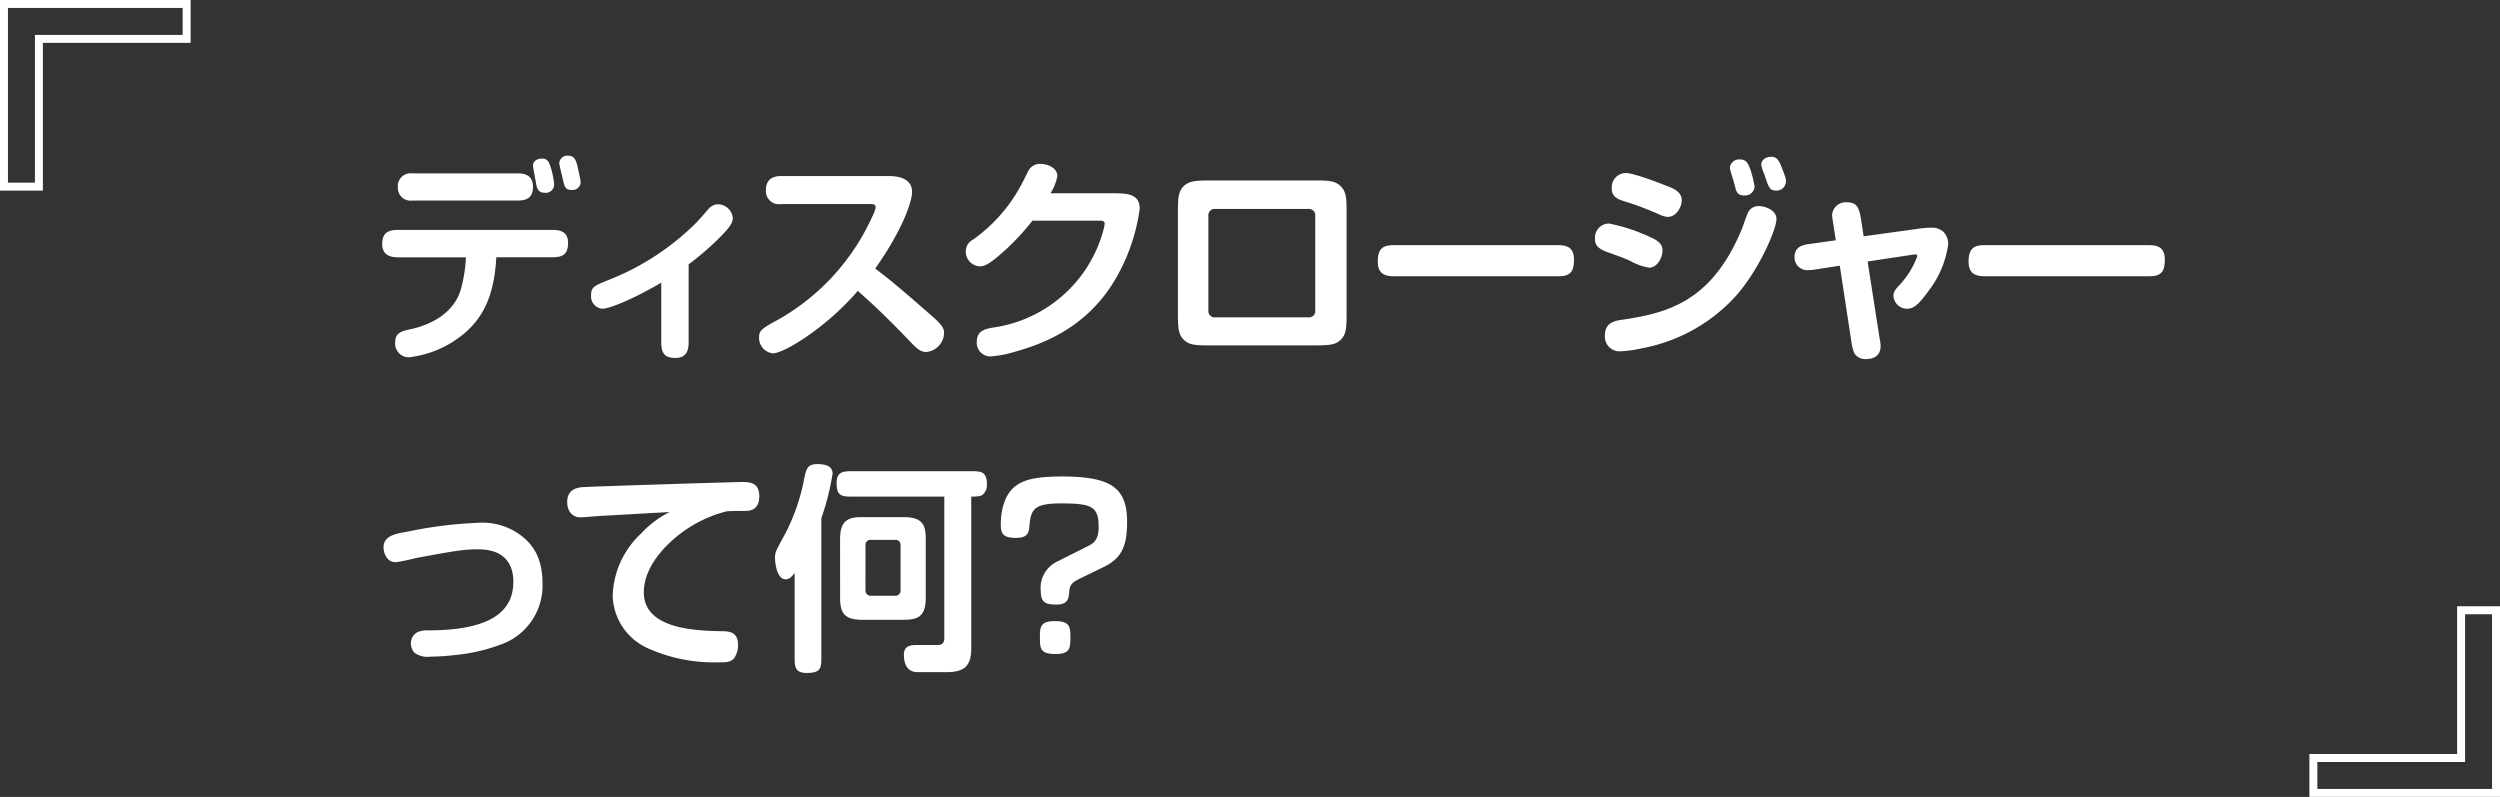
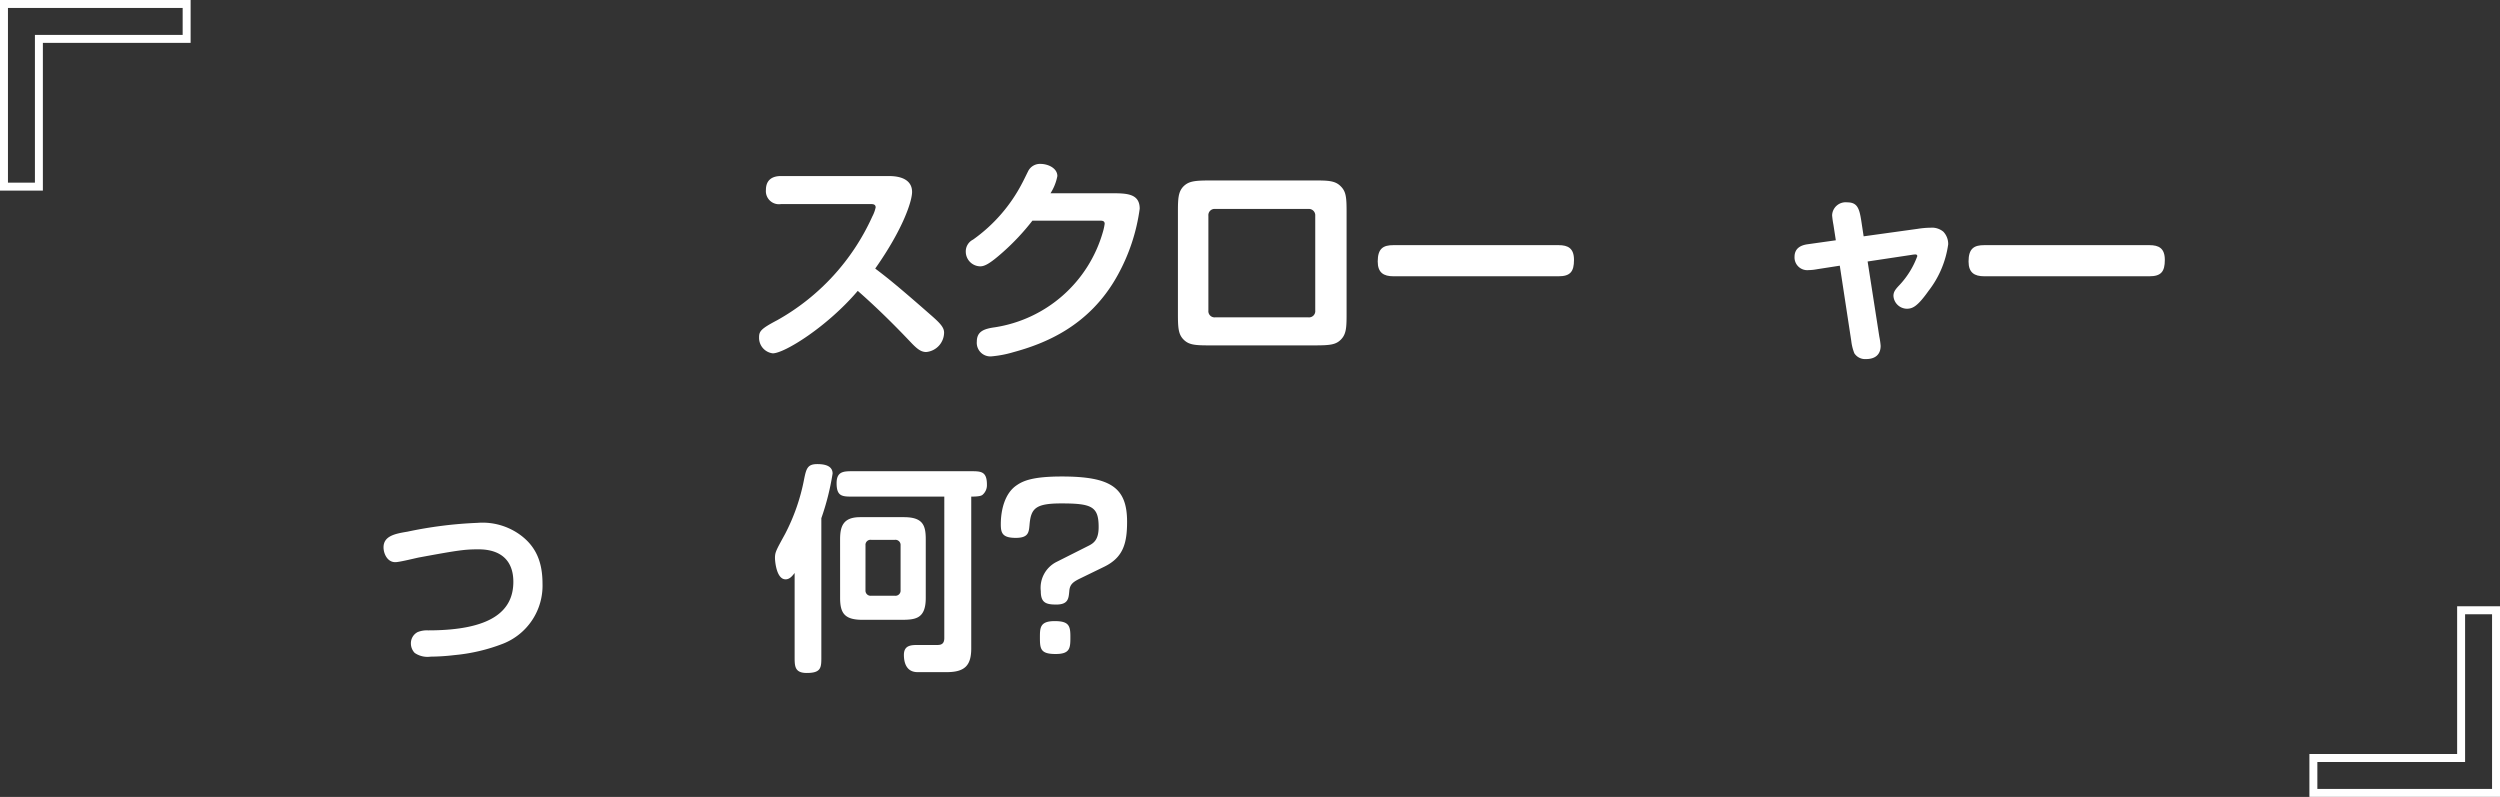
<svg xmlns="http://www.w3.org/2000/svg" width="314.272" height="100.178" viewBox="0 0 314.272 100.178">
  <rect x="0" y="0" width="314.272" height="100.178" fill="#333333" stroke="none" />
  <g id="voice_sp_07_02" transform="translate(-29.663 -467.995)">
    <g id="グループ_3228" data-name="グループ 3228" transform="translate(0 0.101)">
      <path id="パス_191568" data-name="パス 191568" d="M4.89.5H.5V23.462H4.89V4.89H23.462V.5Z" transform="translate(29.663 467.893)" fill="none" stroke="#fff" stroke-width="1" />
      <path id="パス_191568-2" data-name="パス 191568" d="M4.39,0H0V22.961H4.39V4.39H22.961V0Z" transform="translate(343.436 567.571) rotate(180)" fill="none" stroke="#fff" stroke-width="1" />
    </g>
    <g id="グループ_3276" data-name="グループ 3276" transform="translate(77.709 487.573)">
-       <path id="パス_191954" data-name="パス 191954" d="M8.826,23.425a13.24,13.24,0,0,1-5.467,1.914A1.727,1.727,0,0,1,1.638,23.4c0-.945.527-1.307,1.748-1.554,2.97-.611,5.662-2.191,6.5-5.05a18.021,18.021,0,0,0,.638-4.024H1.97C.861,12.768,0,12.38,0,11.1c0-1.36.694-1.775,1.97-1.775H21.425c1.111,0,1.942.332,1.942,1.636,0,1.388-.638,1.8-1.942,1.8H14.348c-.277,4.607-1.47,8.131-5.522,10.657m8.243-21.2c1.053,0,1.887.388,1.887,1.692,0,1.333-.749,1.722-1.915,1.722H3.8A1.6,1.6,0,0,1,1.97,3.914,1.6,1.6,0,0,1,3.8,2.222Zm4.106-.779a10.265,10.265,0,0,1,.445,2.194,1.062,1.062,0,0,1-1.166,1.026c-.583,0-.944-.249-1.083-1.026-.056-.36-.416-2.138-.416-2.388,0-.527.472-.887,1.138-.887s.888.415,1.081,1.081m3.386-.056c.083.39.388,1.666.388,1.916a1.018,1.018,0,0,1-1.137,1c-.777,0-.888-.333-1.138-1.5-.083-.389-.415-1.639-.415-1.86A1.011,1.011,0,0,1,23.4,0c.666,0,.944.416,1.166,1.387" transform="translate(0 -0.001)" fill="#fff" />
-       <path id="パス_191955" data-name="パス 191955" d="M36.3,22.964c0,.943-.25,1.941-1.665,1.941-1.276,0-1.776-.527-1.776-1.941V15.442c-4.107,2.386-6.688,3.273-7.382,3.273a1.547,1.547,0,0,1-1.443-1.608c0-1.054.277-1.221,1.971-1.916a32.322,32.322,0,0,0,11.268-7.3c.277-.277,1.193-1.332,1.554-1.747a1.605,1.605,0,0,1,1.249-.555,1.9,1.9,0,0,1,1.776,1.692c0,.61-.334,1.167-1.665,2.5A35.7,35.7,0,0,1,36.3,13.138Z" transform="translate(2.221 0.516)" fill="#fff" />
      <path id="パス_191956" data-name="パス 191956" d="M46.118,5.862a1.643,1.643,0,0,1-1.888-1.776c0-1.249.777-1.748,1.888-1.748H59.689c1.833,0,2.915.666,2.915,2,0,1.111-1.081,4.58-4.634,9.631,1.164.886,2.33,1.749,6.881,5.746,1.25,1.081,1.776,1.636,1.776,2.3a2.473,2.473,0,0,1-2.247,2.443c-.611,0-1.083-.332-1.832-1.109-1.055-1.111-3.663-3.856-6.772-6.577-3.83,4.5-9.214,7.853-10.685,7.853a1.959,1.959,0,0,1-1.722-2c0-.777.222-1.083,2.277-2.164A28.241,28.241,0,0,0,57.608,7.415a4.345,4.345,0,0,0,.416-1.137c0-.416-.389-.416-.583-.416Z" transform="translate(4.007 0.215)" fill="#fff" />
      <path id="パス_191957" data-name="パス 191957" d="M85.385,4.63c1.942,0,3.635,0,3.635,1.943a23.844,23.844,0,0,1-2.8,8.409c-3.552,6.411-9.214,8.576-13.1,9.631a13.763,13.763,0,0,1-2.8.527,1.708,1.708,0,0,1-1.776-1.858c0-1.278.889-1.61,2.249-1.8a16.783,16.783,0,0,0,13.6-11.989,6.779,6.779,0,0,0,.222-1.028c0-.36-.3-.389-.555-.389H75.532a29.205,29.205,0,0,1-3.69,3.941c-1.749,1.556-2.36,1.8-2.886,1.8a1.848,1.848,0,0,1-1.8-1.86,1.653,1.653,0,0,1,.914-1.5,19.967,19.967,0,0,0,6.19-7.132c.139-.25.5-1,.722-1.443A1.663,1.663,0,0,1,76.532.939c1,0,2.137.555,2.137,1.528a6.149,6.149,0,0,1-.861,2.163Z" transform="translate(6.205 0.086)" fill="#fff" />
      <path id="パス_191958" data-name="パス 191958" d="M108.775,2.846c1.692,0,2.581.027,3.274.748.667.665.722,1.417.722,3.248v12.74c0,1.719-.027,2.579-.722,3.275-.638.638-1.359.721-3.274.721H95.564c-1.831,0-2.608-.056-3.275-.721s-.721-1.473-.721-3.275V6.842c0-1.692.028-2.582.721-3.275.639-.611,1.333-.721,3.275-.721Zm.056,4.44a.8.8,0,0,0-.861-.86H96.258a.783.783,0,0,0-.86.86V19.193a.783.783,0,0,0,.86.861H107.97a.786.786,0,0,0,.861-.861Z" transform="translate(8.461 0.262)" fill="#fff" />
      <path id="パス_191959" data-name="パス 191959" d="M137.292,10.289c1.193,0,1.942.388,1.942,1.86s-.472,2.053-1.942,2.053h-20.76c-1.221,0-1.971-.444-1.971-1.858,0-1.639.694-2.055,1.971-2.055Z" transform="translate(10.585 0.95)" fill="#fff" />
-       <path id="パス_191960" data-name="パス 191960" d="M146.528,10.23c.972.416,1.525.888,1.525,1.664,0,.863-.638,2.166-1.692,2.166a7.224,7.224,0,0,1-2.386-.86c-.915-.416-1.3-.528-2.747-1.056-1.415-.5-1.665-1-1.665-1.719a1.778,1.778,0,0,1,1.748-1.916,22.087,22.087,0,0,1,5.217,1.722m15.846-2.3c0,1.333-2.191,6.356-5.022,9.6a21.138,21.138,0,0,1-11.88,6.66,15.842,15.842,0,0,1-2.747.389,1.857,1.857,0,0,1-1.914-2.027c0-1.164.638-1.719,1.942-1.914,5.578-.831,11.407-2.026,15.291-11.489.139-.333.416-1.2.694-1.889a1.466,1.466,0,0,1,1.444-.943c.75,0,2.191.5,2.191,1.609M148.832,3.874c1.137.444,1.636.97,1.636,1.693,0,.944-.748,2.108-1.721,2.108a2.44,2.44,0,0,1-.86-.194,38.063,38.063,0,0,0-4.745-1.8c-1.11-.333-1.471-.806-1.471-1.611a1.8,1.8,0,0,1,1.721-1.914c1.083,0,4.523,1.36,5.44,1.721M159.156,1.9a13.529,13.529,0,0,1,.471,1.97,1.2,1.2,0,0,1-1.3,1.109c-.831,0-1-.388-1.192-1.276-.084-.36-.612-1.885-.612-2.221a1.164,1.164,0,0,1,1.3-1.026c.748,0,1,.471,1.333,1.444m3.8-.64c.581,1.473.61,1.639.61,1.916a1.171,1.171,0,0,1-1.194,1.193c-.86,0-.942-.306-1.526-2.053a5.112,5.112,0,0,1-.388-1.222c0-.306.277-.971,1.276-.971.583,0,.888.3,1.222,1.137" transform="translate(12.896 0.011)" fill="#fff" />
      <path id="パス_191961" data-name="パス 191961" d="M167.415,8.19A11.574,11.574,0,0,1,167.249,7a1.7,1.7,0,0,1,1.887-1.636c1.25,0,1.527.694,1.776,2.3l.3,1.971,6.8-.943a10.858,10.858,0,0,1,1.61-.139,2.23,2.23,0,0,1,1.609.5,2.244,2.244,0,0,1,.611,1.581,12.256,12.256,0,0,1-2.47,5.857c-1.416,2-2.025,2.246-2.747,2.246a1.718,1.718,0,0,1-1.666-1.608c0-.5.222-.805.75-1.36a10.7,10.7,0,0,0,2.247-3.636c0-.166-.11-.222-.249-.222a4.253,4.253,0,0,0-.472.056l-5.523.832,1.47,9.434a9.13,9.13,0,0,1,.167,1.168c0,1.081-.666,1.664-1.832,1.664a1.609,1.609,0,0,1-1.47-.721,5.967,5.967,0,0,1-.389-1.553l-1.444-9.465-2.858.444a6.131,6.131,0,0,1-1.055.111,1.6,1.6,0,0,1-1.776-1.664c0-1.112.833-1.473,1.638-1.584l3.552-.5Z" transform="translate(15.018 0.495)" fill="#fff" />
      <path id="パス_191962" data-name="パス 191962" d="M205.282,10.289c1.193,0,1.942.388,1.942,1.86s-.472,2.053-1.942,2.053h-20.76c-1.221,0-1.971-.444-1.971-1.858,0-1.639.694-2.055,1.971-2.055Z" transform="translate(16.868 0.95)" fill="#fff" />
      <path id="パス_191963" data-name="パス 191963" d="M15.2,57.427a22.576,22.576,0,0,1-6.134,1.444,27.07,27.07,0,0,1-3,.194,2.827,2.827,0,0,1-2-.472,1.723,1.723,0,0,1-.472-1.167,1.582,1.582,0,0,1,.834-1.442,3.093,3.093,0,0,1,1.331-.222c7.911,0,10.713-2.415,10.713-6.107,0-2.58-1.471-4.08-4.385-4.08-1.721,0-2.526.111-7.354,1-.5.084-2.527.613-3.109.613-1,0-1.471-1.084-1.471-1.86,0-1.442,1.471-1.719,3-1.972a52.115,52.115,0,0,1,8.8-1.109,8.048,8.048,0,0,1,5.44,1.554c1.971,1.47,2.746,3.442,2.746,6.1A7.837,7.837,0,0,1,15.2,57.427" transform="translate(0.014 3.903)" fill="#fff" />
-       <path id="パス_191964" data-name="パス 191964" d="M24.871,41.848c-.3.027-1.61.139-1.942.139-.834,0-1.638-.611-1.638-1.943,0-1.47,1.083-1.8,2-1.859,3.164-.138,9.686-.332,12.96-.444,1.915-.056,6.661-.194,6.883-.194,1.055,0,2.3,0,2.3,1.8,0,1.833-1.333,1.833-1.833,1.833-1.3,0-1.581,0-2.3.055a16.232,16.232,0,0,0-7.548,4.358c-1.277,1.3-2.832,3.385-2.832,5.829,0,4.773,6.966,4.828,10.047,4.883,1.222.028,1.8.5,1.8,1.75a2.958,2.958,0,0,1-.472,1.609c-.444.554-1.027.554-2.109.554a20.248,20.248,0,0,1-8.88-1.83,7.446,7.446,0,0,1-4.3-6.578,11.146,11.146,0,0,1,3.552-7.77,12.525,12.525,0,0,1,3.608-2.72c-1.471.083-7.965.444-9.3.527" transform="translate(1.967 3.469)" fill="#fff" />
      <path id="パス_191965" data-name="パス 191965" d="M47.67,49.171c-.279.36-.612.8-1.138.8-1.194,0-1.333-2.443-1.333-2.665,0-.748.139-.97,1.277-3.051a25.015,25.015,0,0,0,2.387-6.882c.276-1.361.445-1.889,1.665-1.889,1.166,0,1.915.333,1.915,1.193a31.936,31.936,0,0,1-1.415,5.607V59.717c0,1.332,0,2.024-1.833,2.024-1.525,0-1.525-.86-1.525-2.024Zm18.815-9.6H55c-1.333,0-2.054,0-2.054-1.692,0-1.5.915-1.5,2.054-1.5H69.789c1.3,0,2.054,0,2.054,1.693a1.591,1.591,0,0,1-.555,1.276c-.166.139-.528.223-1.416.223V58.636c0,2.107-.749,3-3.081,3H63.127c-1.442,0-1.721-1.249-1.721-2.164,0-1.25.944-1.25,1.859-1.25h2.388c.527,0,.831-.222.831-.86Zm-13.1,5.384c0-1.694.416-2.8,2.526-2.8h5.495c2.387,0,2.748,1.026,2.748,2.776v7.382c0,2.72-1.388,2.747-3.275,2.747H56.217c-2.248,0-2.83-.806-2.83-2.747Zm3.192,6.384a.646.646,0,0,0,.721.694h2.97a.643.643,0,0,0,.721-.694V45.7a.646.646,0,0,0-.721-.694H57.3a.633.633,0,0,0-.721.694Z" transform="translate(4.176 3.279)" fill="#fff" />
      <path id="パス_191966" data-name="パス 191966" d="M81.21,49.705c-.917.445-1.36.749-1.416,1.639-.083.915-.139,1.665-1.638,1.665-1.332,0-1.943-.25-1.943-1.692a3.641,3.641,0,0,1,1.915-3.636l3.969-2c.75-.36,1.388-.777,1.388-2.415,0-2.58-.86-2.97-4.69-2.97-3.275,0-3.831.64-4,2.72-.084.918-.139,1.611-1.722,1.611-1.692,0-1.887-.611-1.887-1.722,0-1.775.5-3.913,2.025-4.911.778-.528,1.972-1.083,5.635-1.083,6.161,0,8.215,1.387,8.215,5.688,0,2.748-.5,4.5-2.886,5.663Zm-3.248,5.386c1.776,0,1.971.582,1.971,1.941,0,1.417,0,2.194-1.859,2.194-1.888,0-1.971-.638-1.971-2.055,0-1.248,0-2.08,1.859-2.08" transform="translate(6.578 3.41)" fill="#fff" />
    </g>
  </g>
</svg>